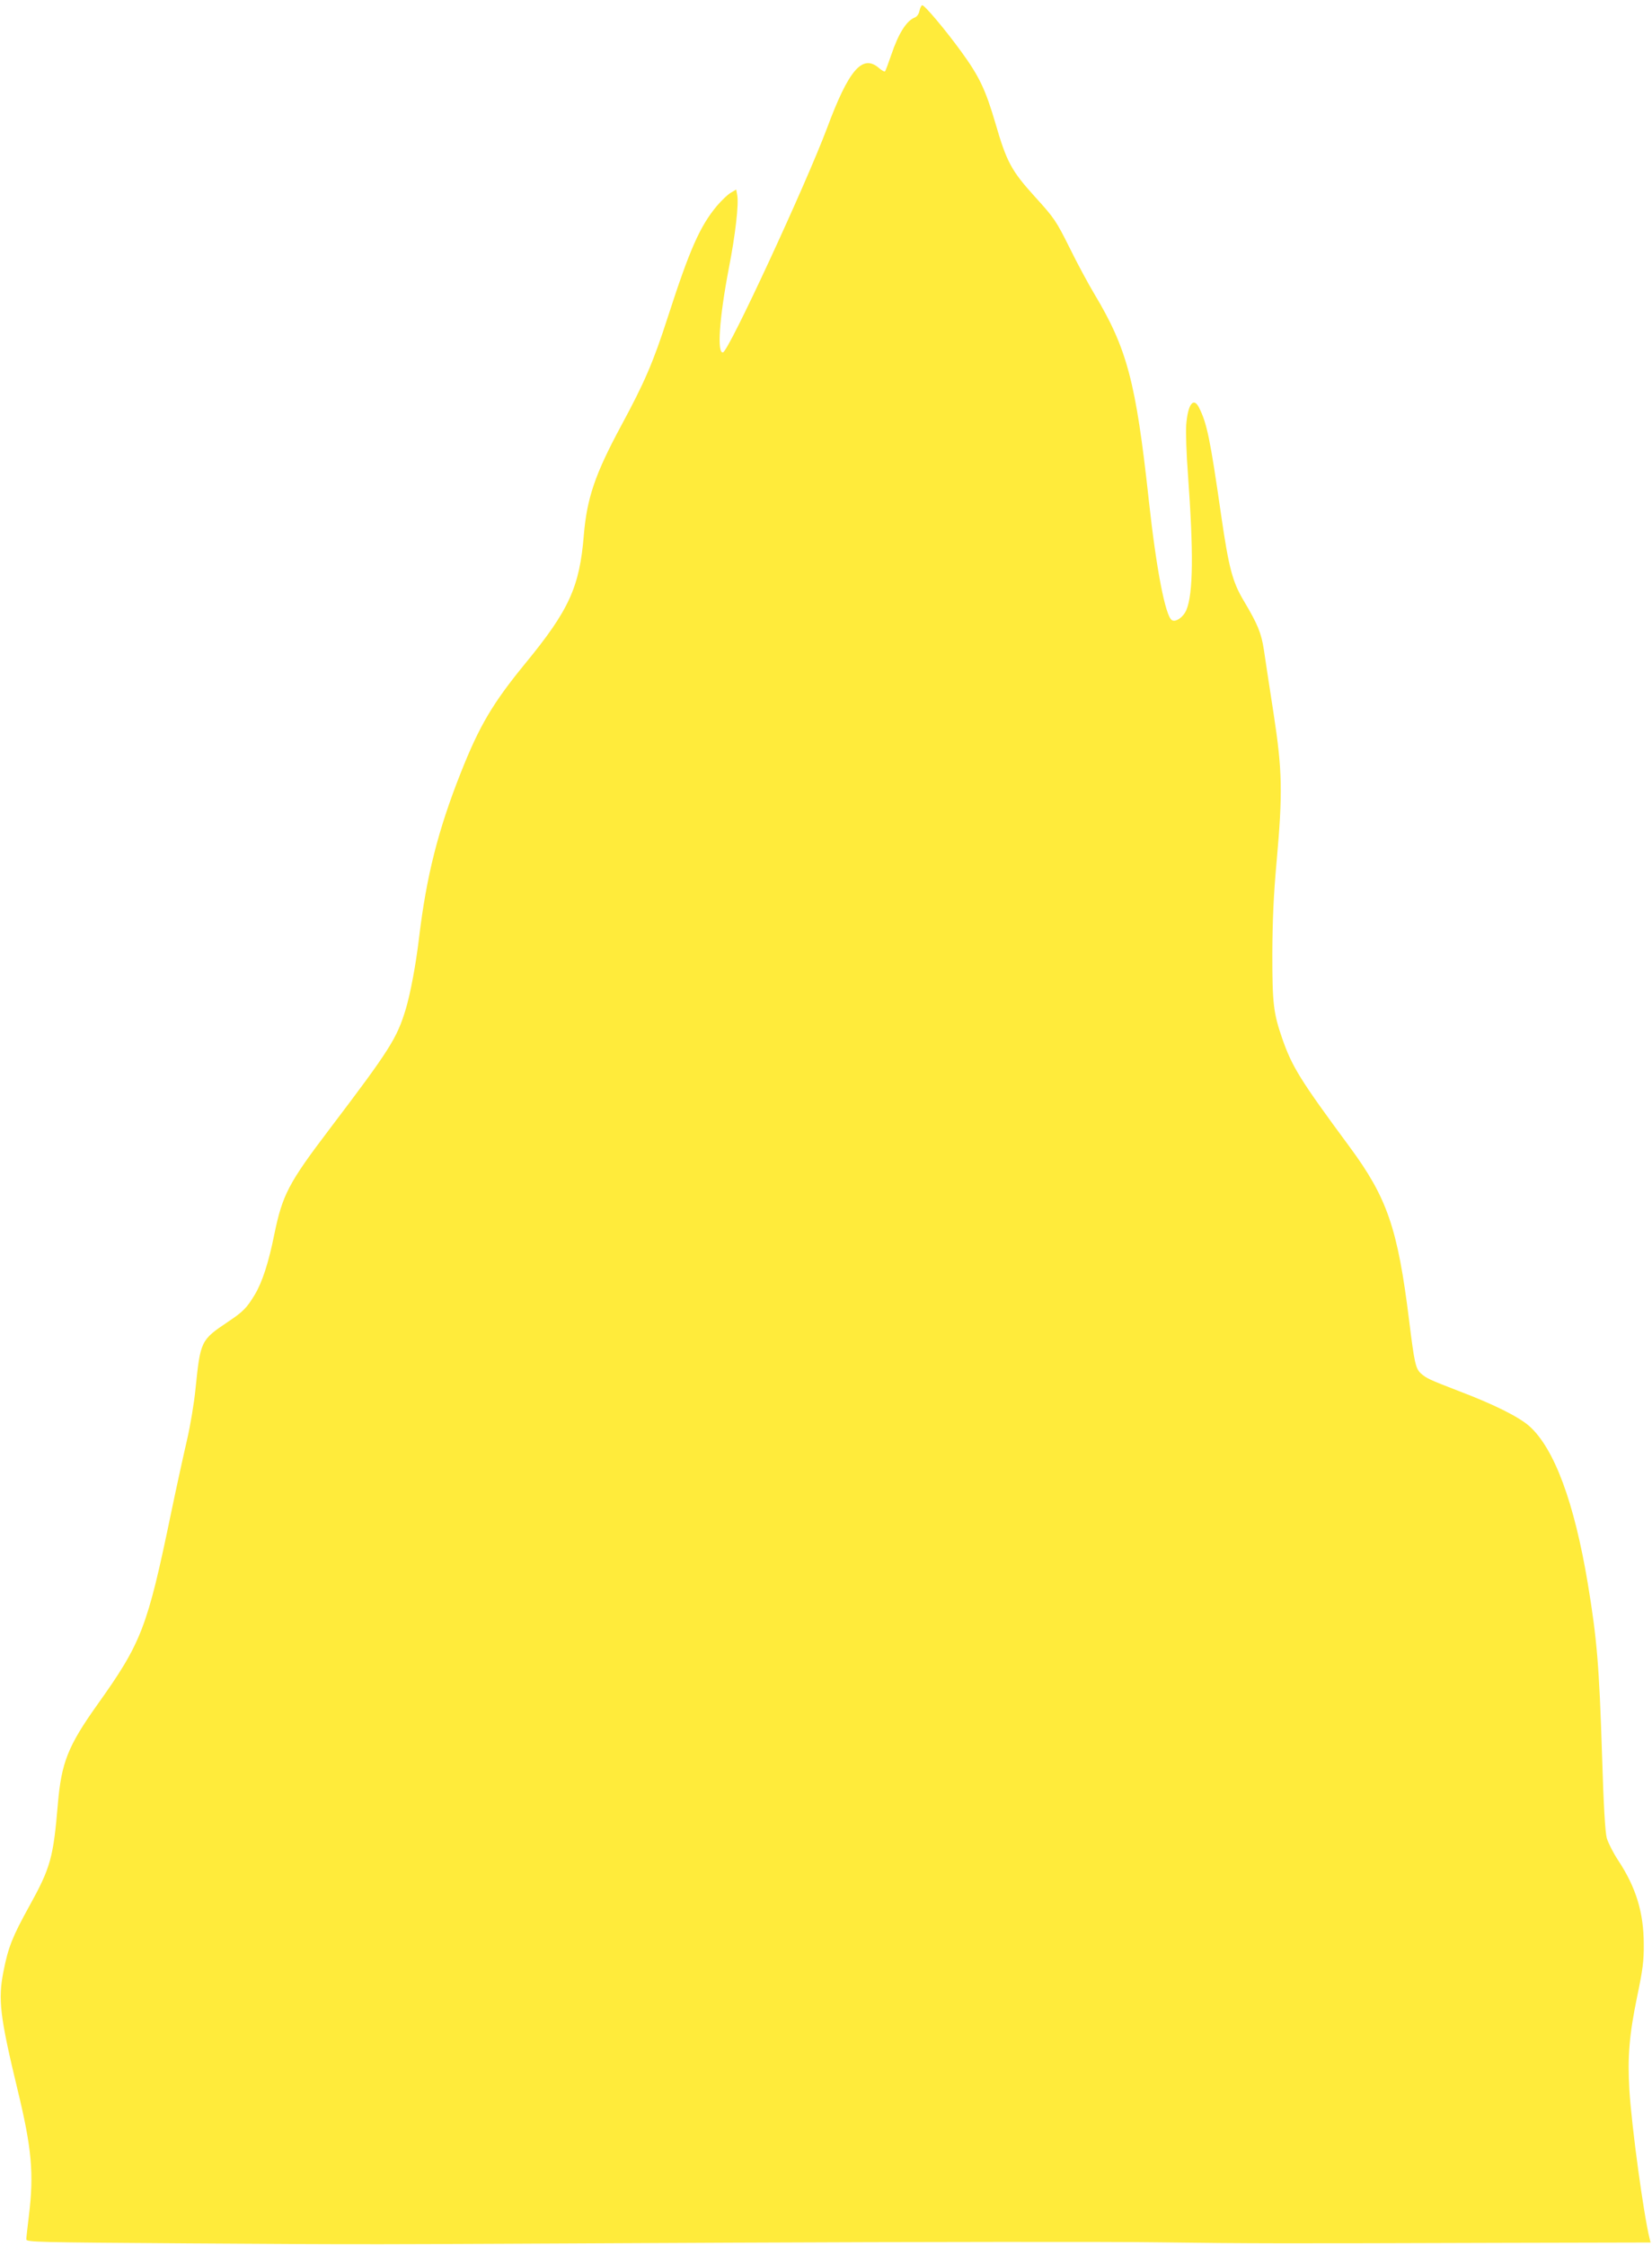
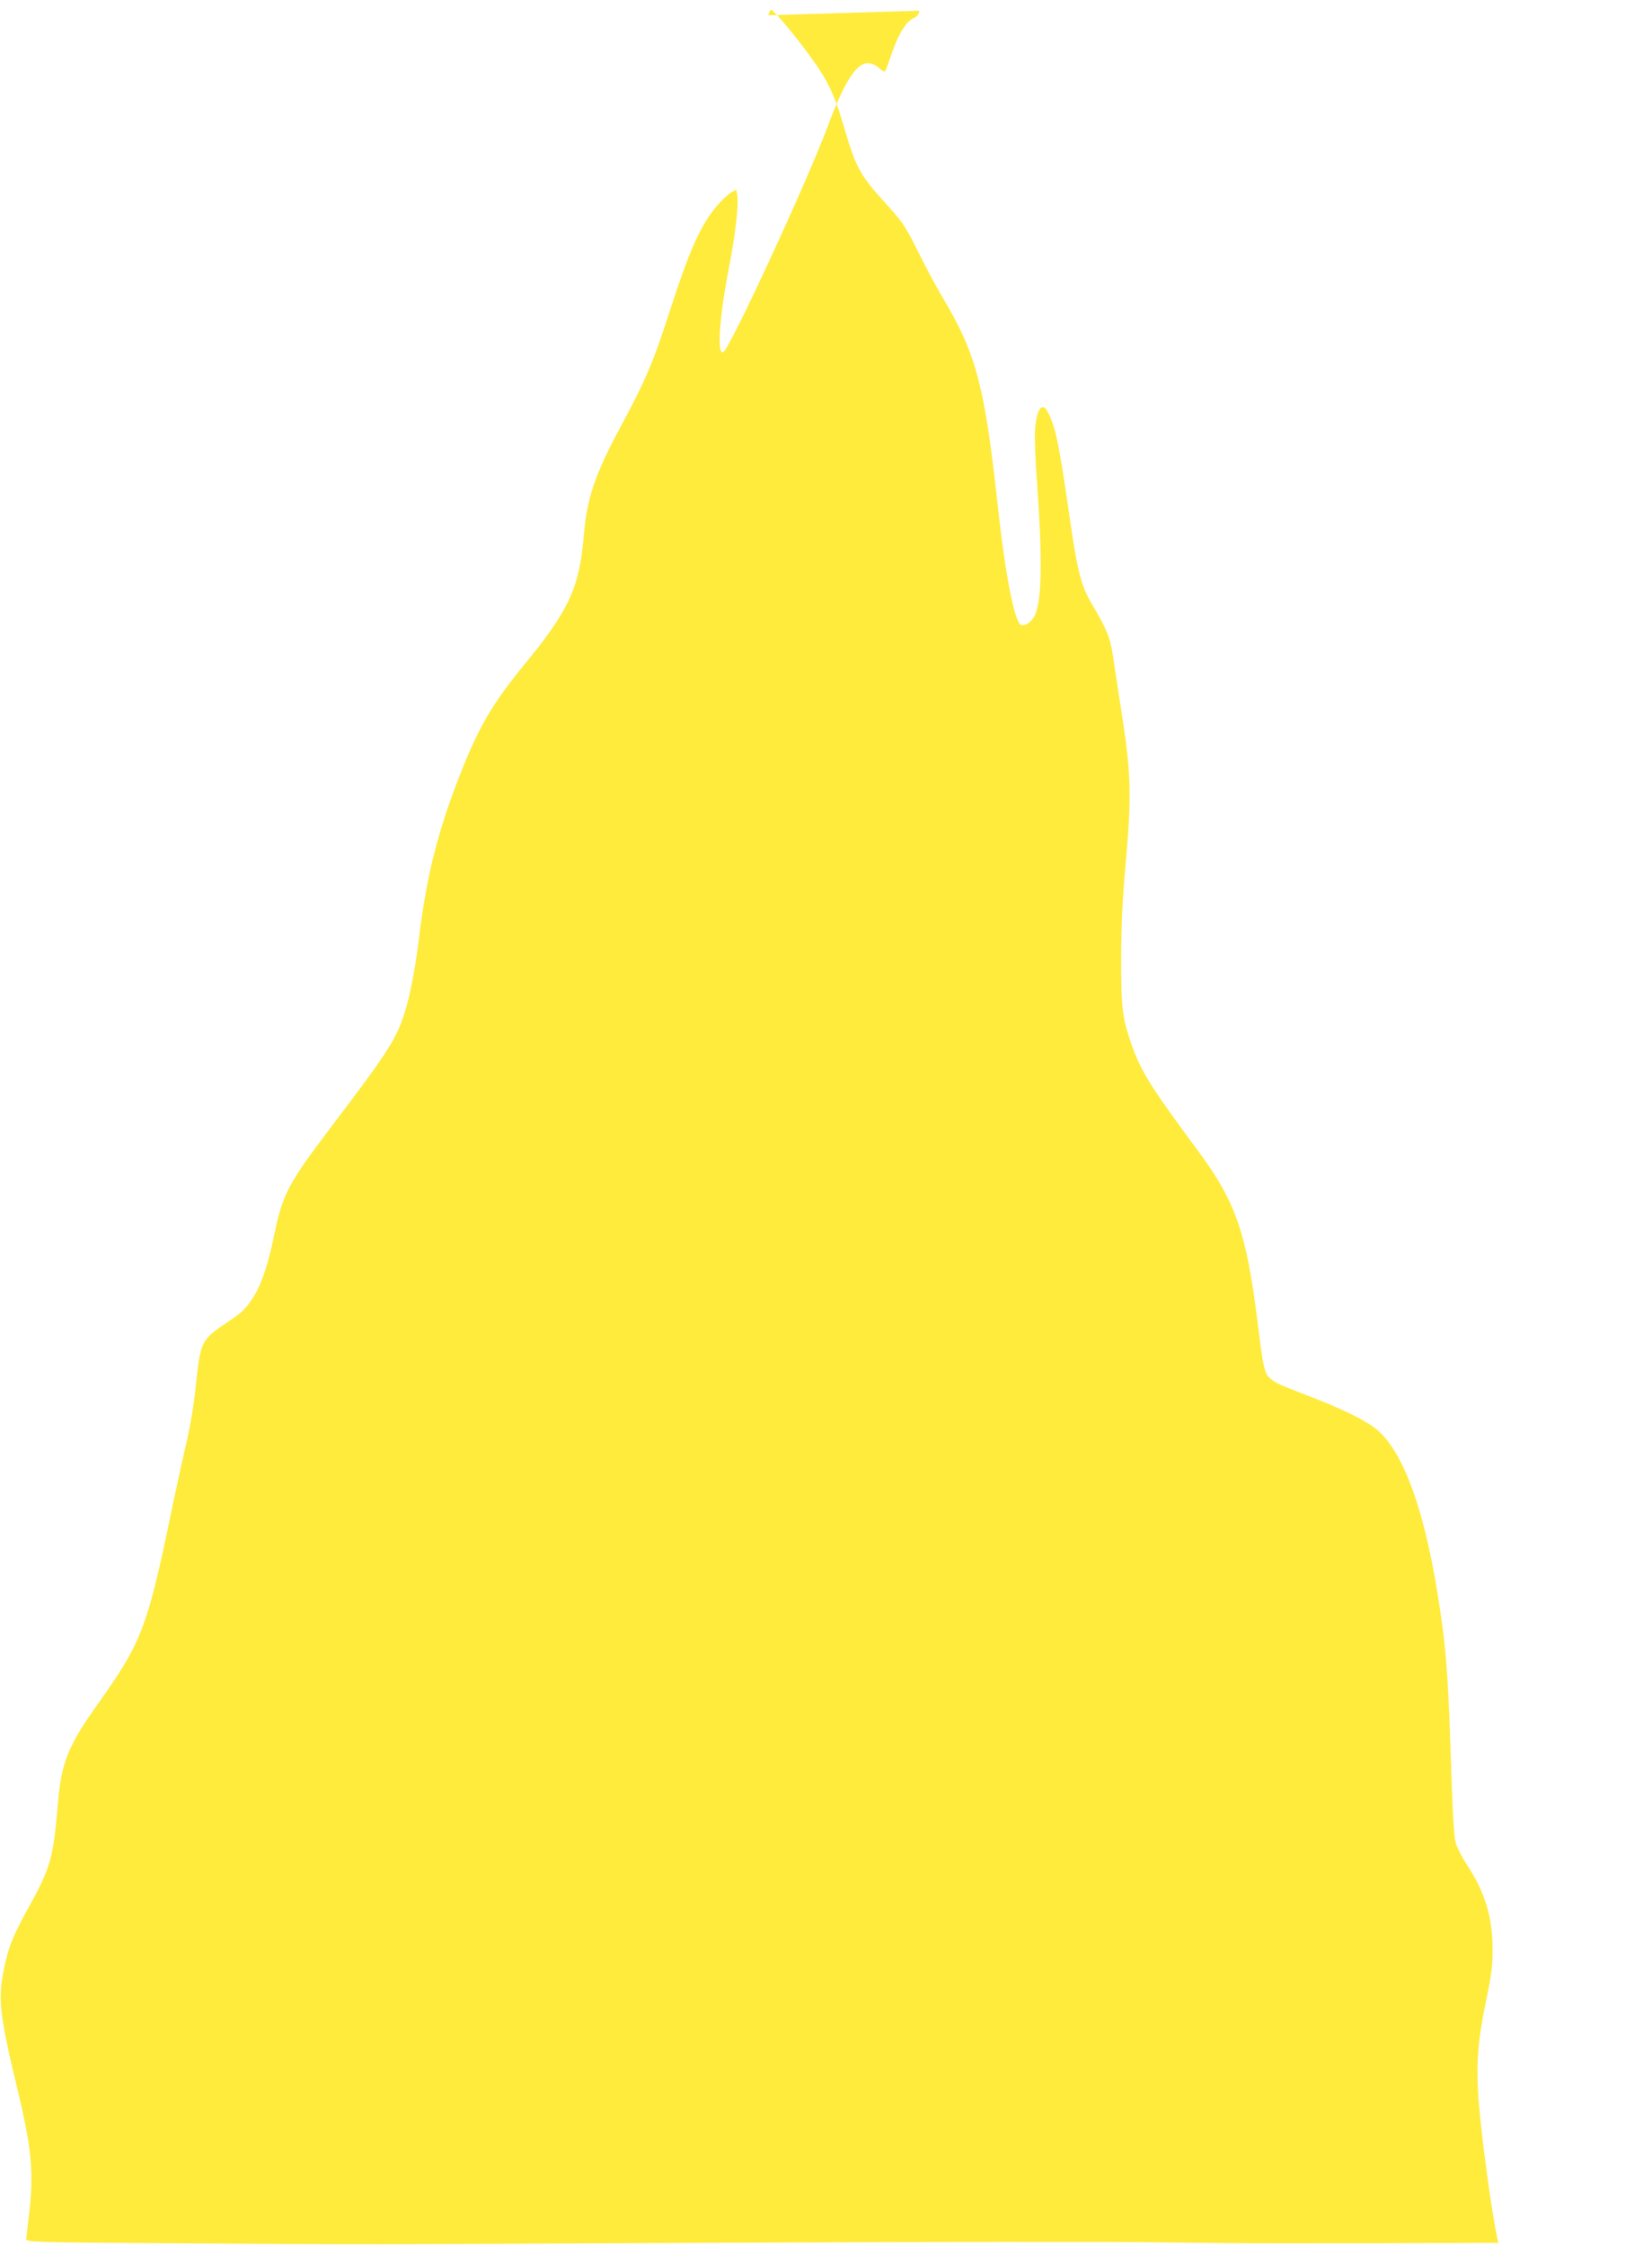
<svg xmlns="http://www.w3.org/2000/svg" version="1.0" width="942pt" height="1280pt" viewBox="0 0 942 1280" preserveAspectRatio="xMidYMid meet">
  <g transform="translate(0,1280) scale(0.1,-0.1)" fill="#ffeb3b" stroke="none">
-     <path d="M5243 12739 c-3 -18 -14 -34 -27 -39 -47 -18 -93 -91 -134 -213 -17 -49 -32 -91 -36 -94 -3 -3 -19 6 -36 21 -93 78 -171 -13 -294 -344 -122 -324 -559 -1268 -593 -1278 -35 -10 -22 191 32 474 39 198 58 371 49 421 l-6 33 -30 -18 c-17 -9 -52 -43 -79 -74 -98 -117 -156 -249 -280 -632 -84 -261 -134 -376 -268 -624 -148 -275 -194 -410 -212 -622 -24 -295 -84 -427 -333 -730 -187 -228 -263 -357 -369 -625 -130 -328 -195 -588 -237 -935 -18 -154 -49 -319 -76 -410 -51 -168 -89 -229 -436 -686 -233 -307 -267 -372 -314 -599 -32 -160 -69 -273 -111 -343 -46 -76 -65 -96 -153 -155 -155 -104 -157 -108 -185 -380 -8 -83 -30 -213 -49 -295 -19 -81 -60 -268 -91 -417 -135 -651 -168 -737 -420 -1090 -168 -236 -205 -331 -225 -565 -26 -307 -41 -363 -164 -585 -95 -172 -119 -232 -146 -369 -32 -161 -21 -256 81 -679 80 -330 93 -475 64 -712 -8 -66 -15 -128 -15 -137 0 -16 63 -17 917 -23 1145 -7 799 -7 3098 4 1084 5 2184 6 2445 2 530 -7 692 -7 1934 -3 l868 2 -6 24 c-34 137 -102 635 -115 846 -11 187 -1 313 45 535 31 148 38 200 37 295 0 179 -44 324 -146 478 -28 42 -57 100 -65 127 -9 35 -18 180 -27 475 -16 506 -29 661 -81 975 -77 462 -191 770 -333 897 -60 53 -199 123 -399 199 -174 67 -188 74 -220 102 -30 28 -37 59 -67 302 -65 525 -125 699 -340 990 -281 380 -327 455 -383 615 -51 147 -57 201 -57 485 1 188 7 332 24 520 36 399 33 524 -17 850 -23 149 -48 311 -55 361 -15 97 -35 146 -116 282 -63 106 -84 185 -127 480 -64 445 -82 531 -128 621 -31 60 -63 16 -72 -100 -3 -41 1 -168 10 -284 32 -442 30 -678 -9 -771 -17 -41 -61 -72 -83 -58 -37 24 -89 292 -132 689 -73 669 -123 858 -310 1170 -33 55 -97 173 -141 263 -77 154 -87 169 -197 290 -136 150 -162 199 -227 423 -55 187 -91 264 -194 405 -90 124 -208 264 -222 264 -5 0 -12 -14 -16 -31z" />
+     <path d="M5243 12739 c-3 -18 -14 -34 -27 -39 -47 -18 -93 -91 -134 -213 -17 -49 -32 -91 -36 -94 -3 -3 -19 6 -36 21 -93 78 -171 -13 -294 -344 -122 -324 -559 -1268 -593 -1278 -35 -10 -22 191 32 474 39 198 58 371 49 421 l-6 33 -30 -18 c-17 -9 -52 -43 -79 -74 -98 -117 -156 -249 -280 -632 -84 -261 -134 -376 -268 -624 -148 -275 -194 -410 -212 -622 -24 -295 -84 -427 -333 -730 -187 -228 -263 -357 -369 -625 -130 -328 -195 -588 -237 -935 -18 -154 -49 -319 -76 -410 -51 -168 -89 -229 -436 -686 -233 -307 -267 -372 -314 -599 -32 -160 -69 -273 -111 -343 -46 -76 -65 -96 -153 -155 -155 -104 -157 -108 -185 -380 -8 -83 -30 -213 -49 -295 -19 -81 -60 -268 -91 -417 -135 -651 -168 -737 -420 -1090 -168 -236 -205 -331 -225 -565 -26 -307 -41 -363 -164 -585 -95 -172 -119 -232 -146 -369 -32 -161 -21 -256 81 -679 80 -330 93 -475 64 -712 -8 -66 -15 -128 -15 -137 0 -16 63 -17 917 -23 1145 -7 799 -7 3098 4 1084 5 2184 6 2445 2 530 -7 692 -7 1934 -3 c-34 137 -102 635 -115 846 -11 187 -1 313 45 535 31 148 38 200 37 295 0 179 -44 324 -146 478 -28 42 -57 100 -65 127 -9 35 -18 180 -27 475 -16 506 -29 661 -81 975 -77 462 -191 770 -333 897 -60 53 -199 123 -399 199 -174 67 -188 74 -220 102 -30 28 -37 59 -67 302 -65 525 -125 699 -340 990 -281 380 -327 455 -383 615 -51 147 -57 201 -57 485 1 188 7 332 24 520 36 399 33 524 -17 850 -23 149 -48 311 -55 361 -15 97 -35 146 -116 282 -63 106 -84 185 -127 480 -64 445 -82 531 -128 621 -31 60 -63 16 -72 -100 -3 -41 1 -168 10 -284 32 -442 30 -678 -9 -771 -17 -41 -61 -72 -83 -58 -37 24 -89 292 -132 689 -73 669 -123 858 -310 1170 -33 55 -97 173 -141 263 -77 154 -87 169 -197 290 -136 150 -162 199 -227 423 -55 187 -91 264 -194 405 -90 124 -208 264 -222 264 -5 0 -12 -14 -16 -31z" />
  </g>
</svg>